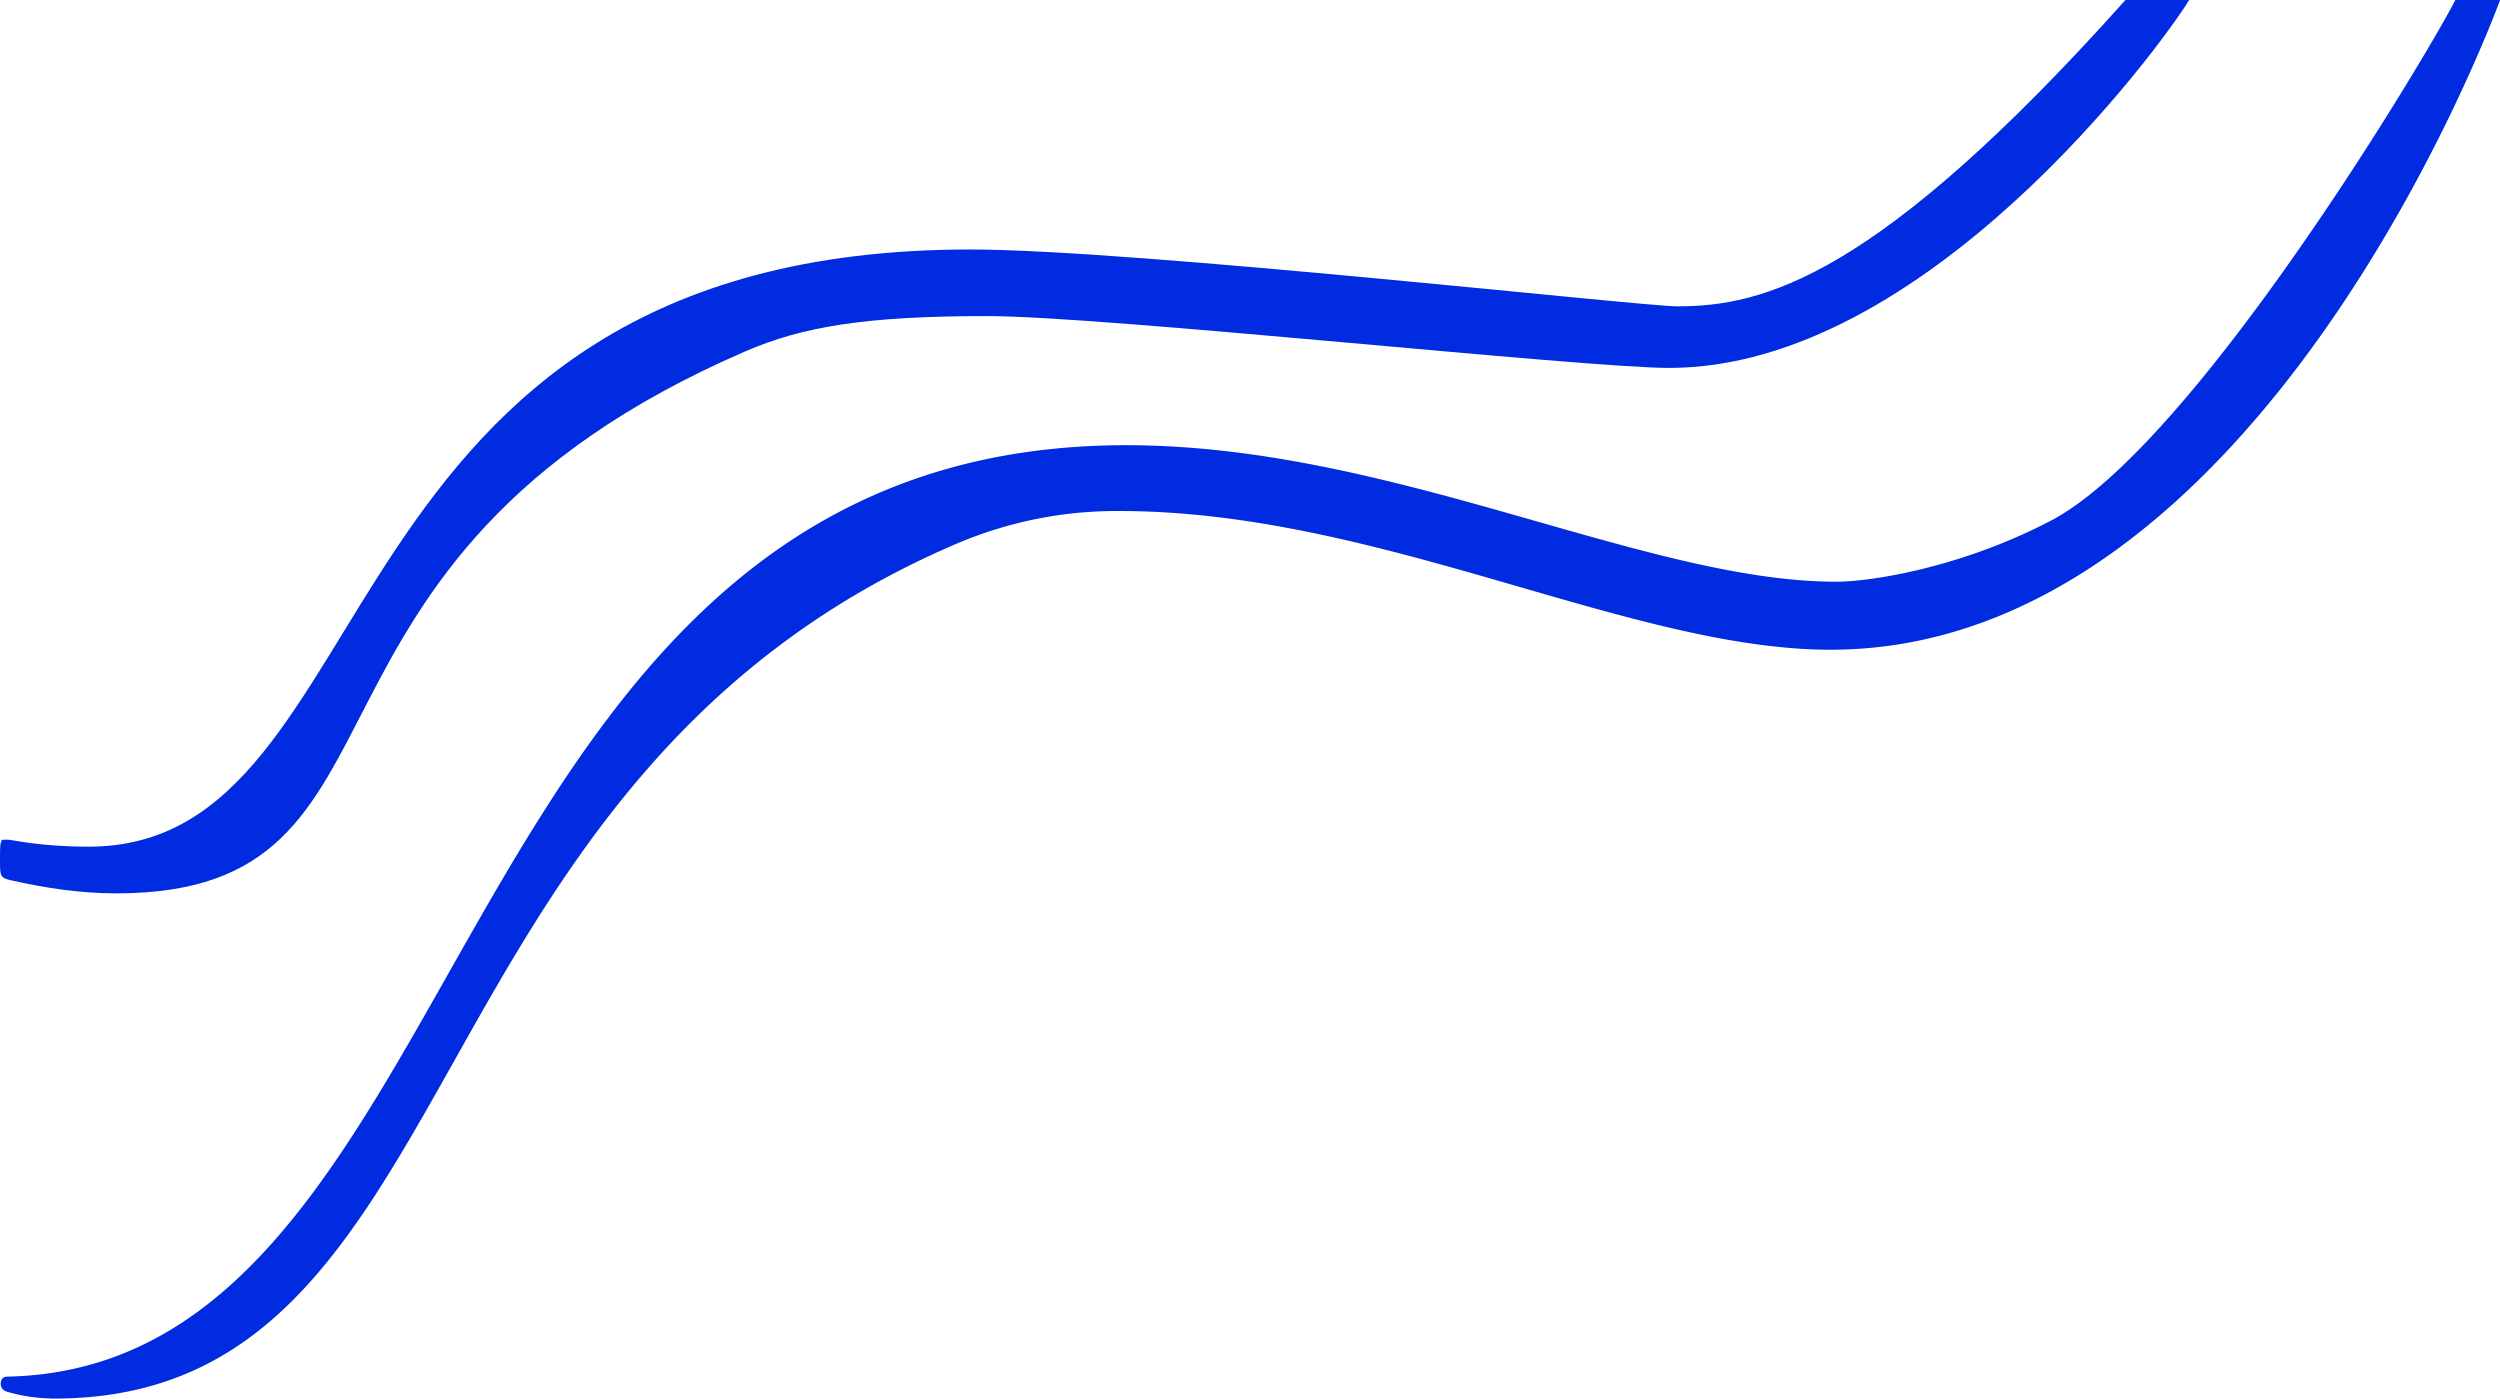
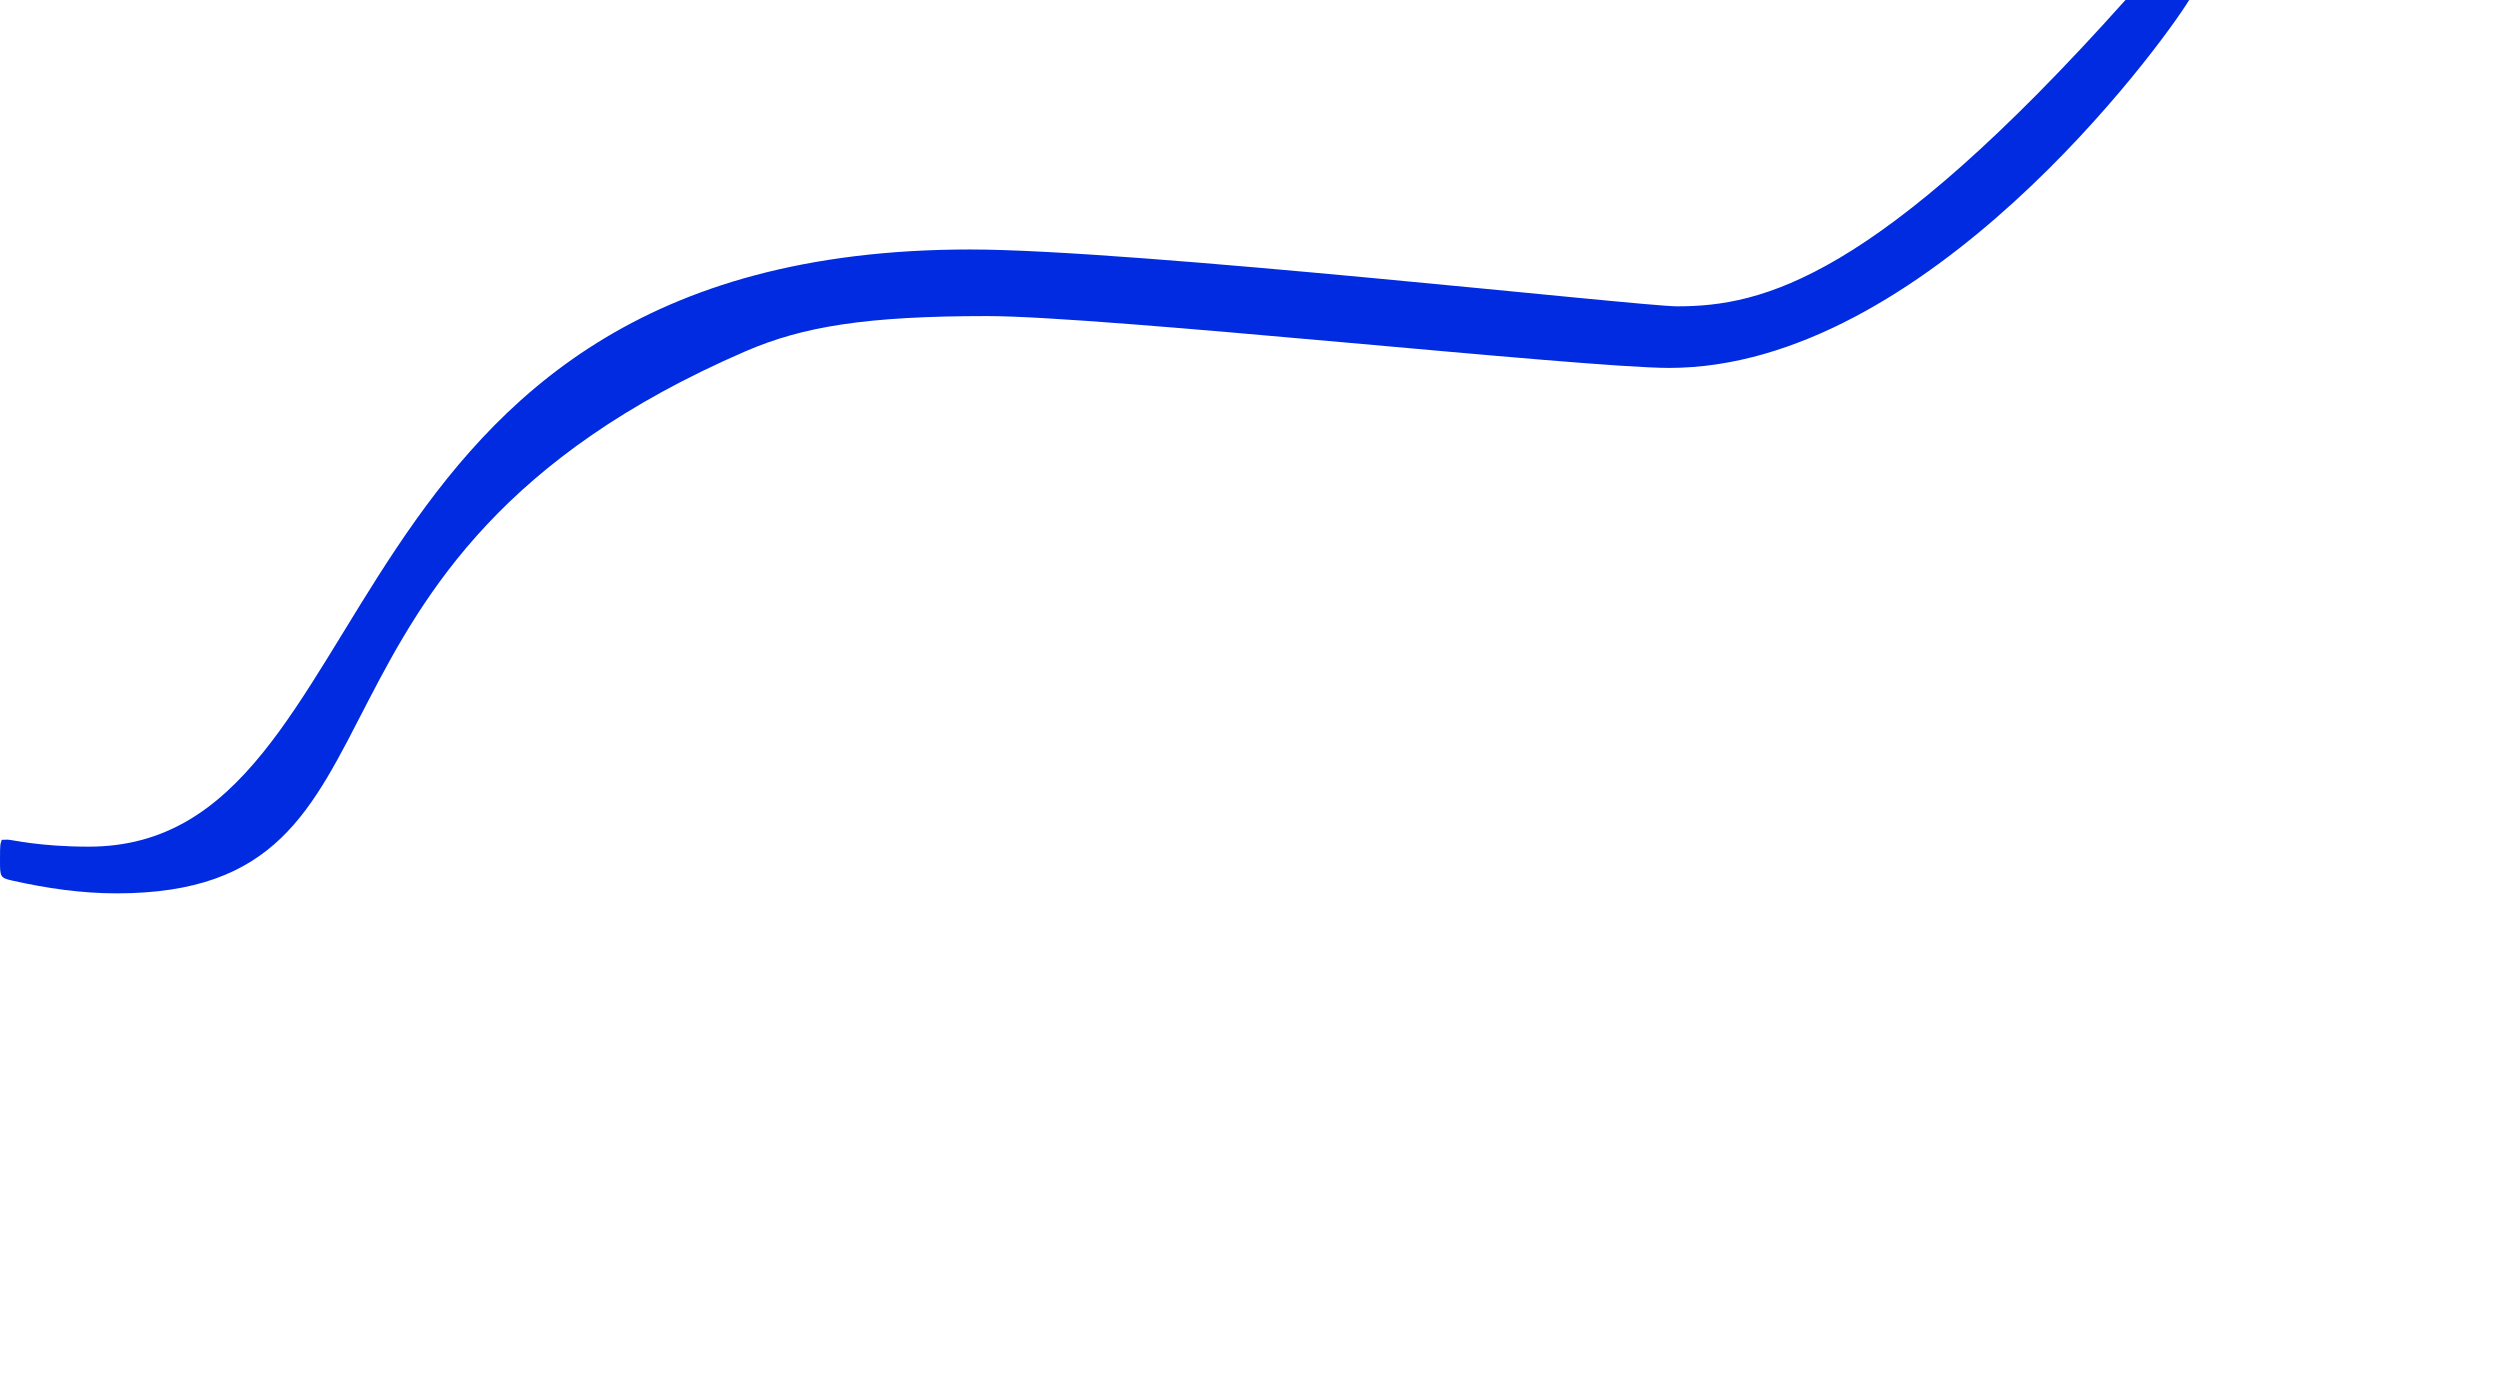
<svg xmlns="http://www.w3.org/2000/svg" fill="#000000" height="647.5" preserveAspectRatio="xMidYMid meet" version="1" viewBox="0.0 0.0 1157.4 647.5" width="1157.4" zoomAndPan="magnify">
  <g data-name="Layer 2">
    <g data-name="Layer 1" fill="#002be1" id="change1_1">
-       <path d="M1157.45,0c-2,5.26-110.48,300.8-310,300.8-93.1,0-209-64.22-329.25-64.22a188.59,188.59,0,0,0-74.75,14.89c-258.33,109.89-223.32,396-418.24,396A79.75,79.75,0,0,1,4,644.53C1.85,644,.34,642.86.34,640.7c0-1.87.72-3.32,3-3.37C224.25,632.71,201,206.11,521.43,206.11c123,0,239.89,63.2,328.66,63.2,15.71,0,57.34-6.3,99.29-28.21,66.74-34.84,175.3-217.26,187.34-241.1Z" fill="inherit" />
      <path d="M999.5,0h14C999.93,22.18,891.09,170.33,772.78,170.33c-39.75,0-261.67-24-315.84-24-56,0-85.25,4.82-111.8,16.3C119.89,260.06,201.49,413.59,53.94,413.59c-16.23,0-32.32-2.33-48.32-5.93C.11,406.42,0,405.91,0,398.53c0-8.81.14-7.24.82-9.72.88,0,1.77-.09,2.64-.09,2.2,0,14.44,3.25,37.63,3.25,141.1,0,102.79-276.47,408.06-276.47,75.37,0,310.46,26.32,327.31,26.32C816,141.82,868.41,129.24,984,0Z" fill="inherit" />
    </g>
  </g>
</svg>